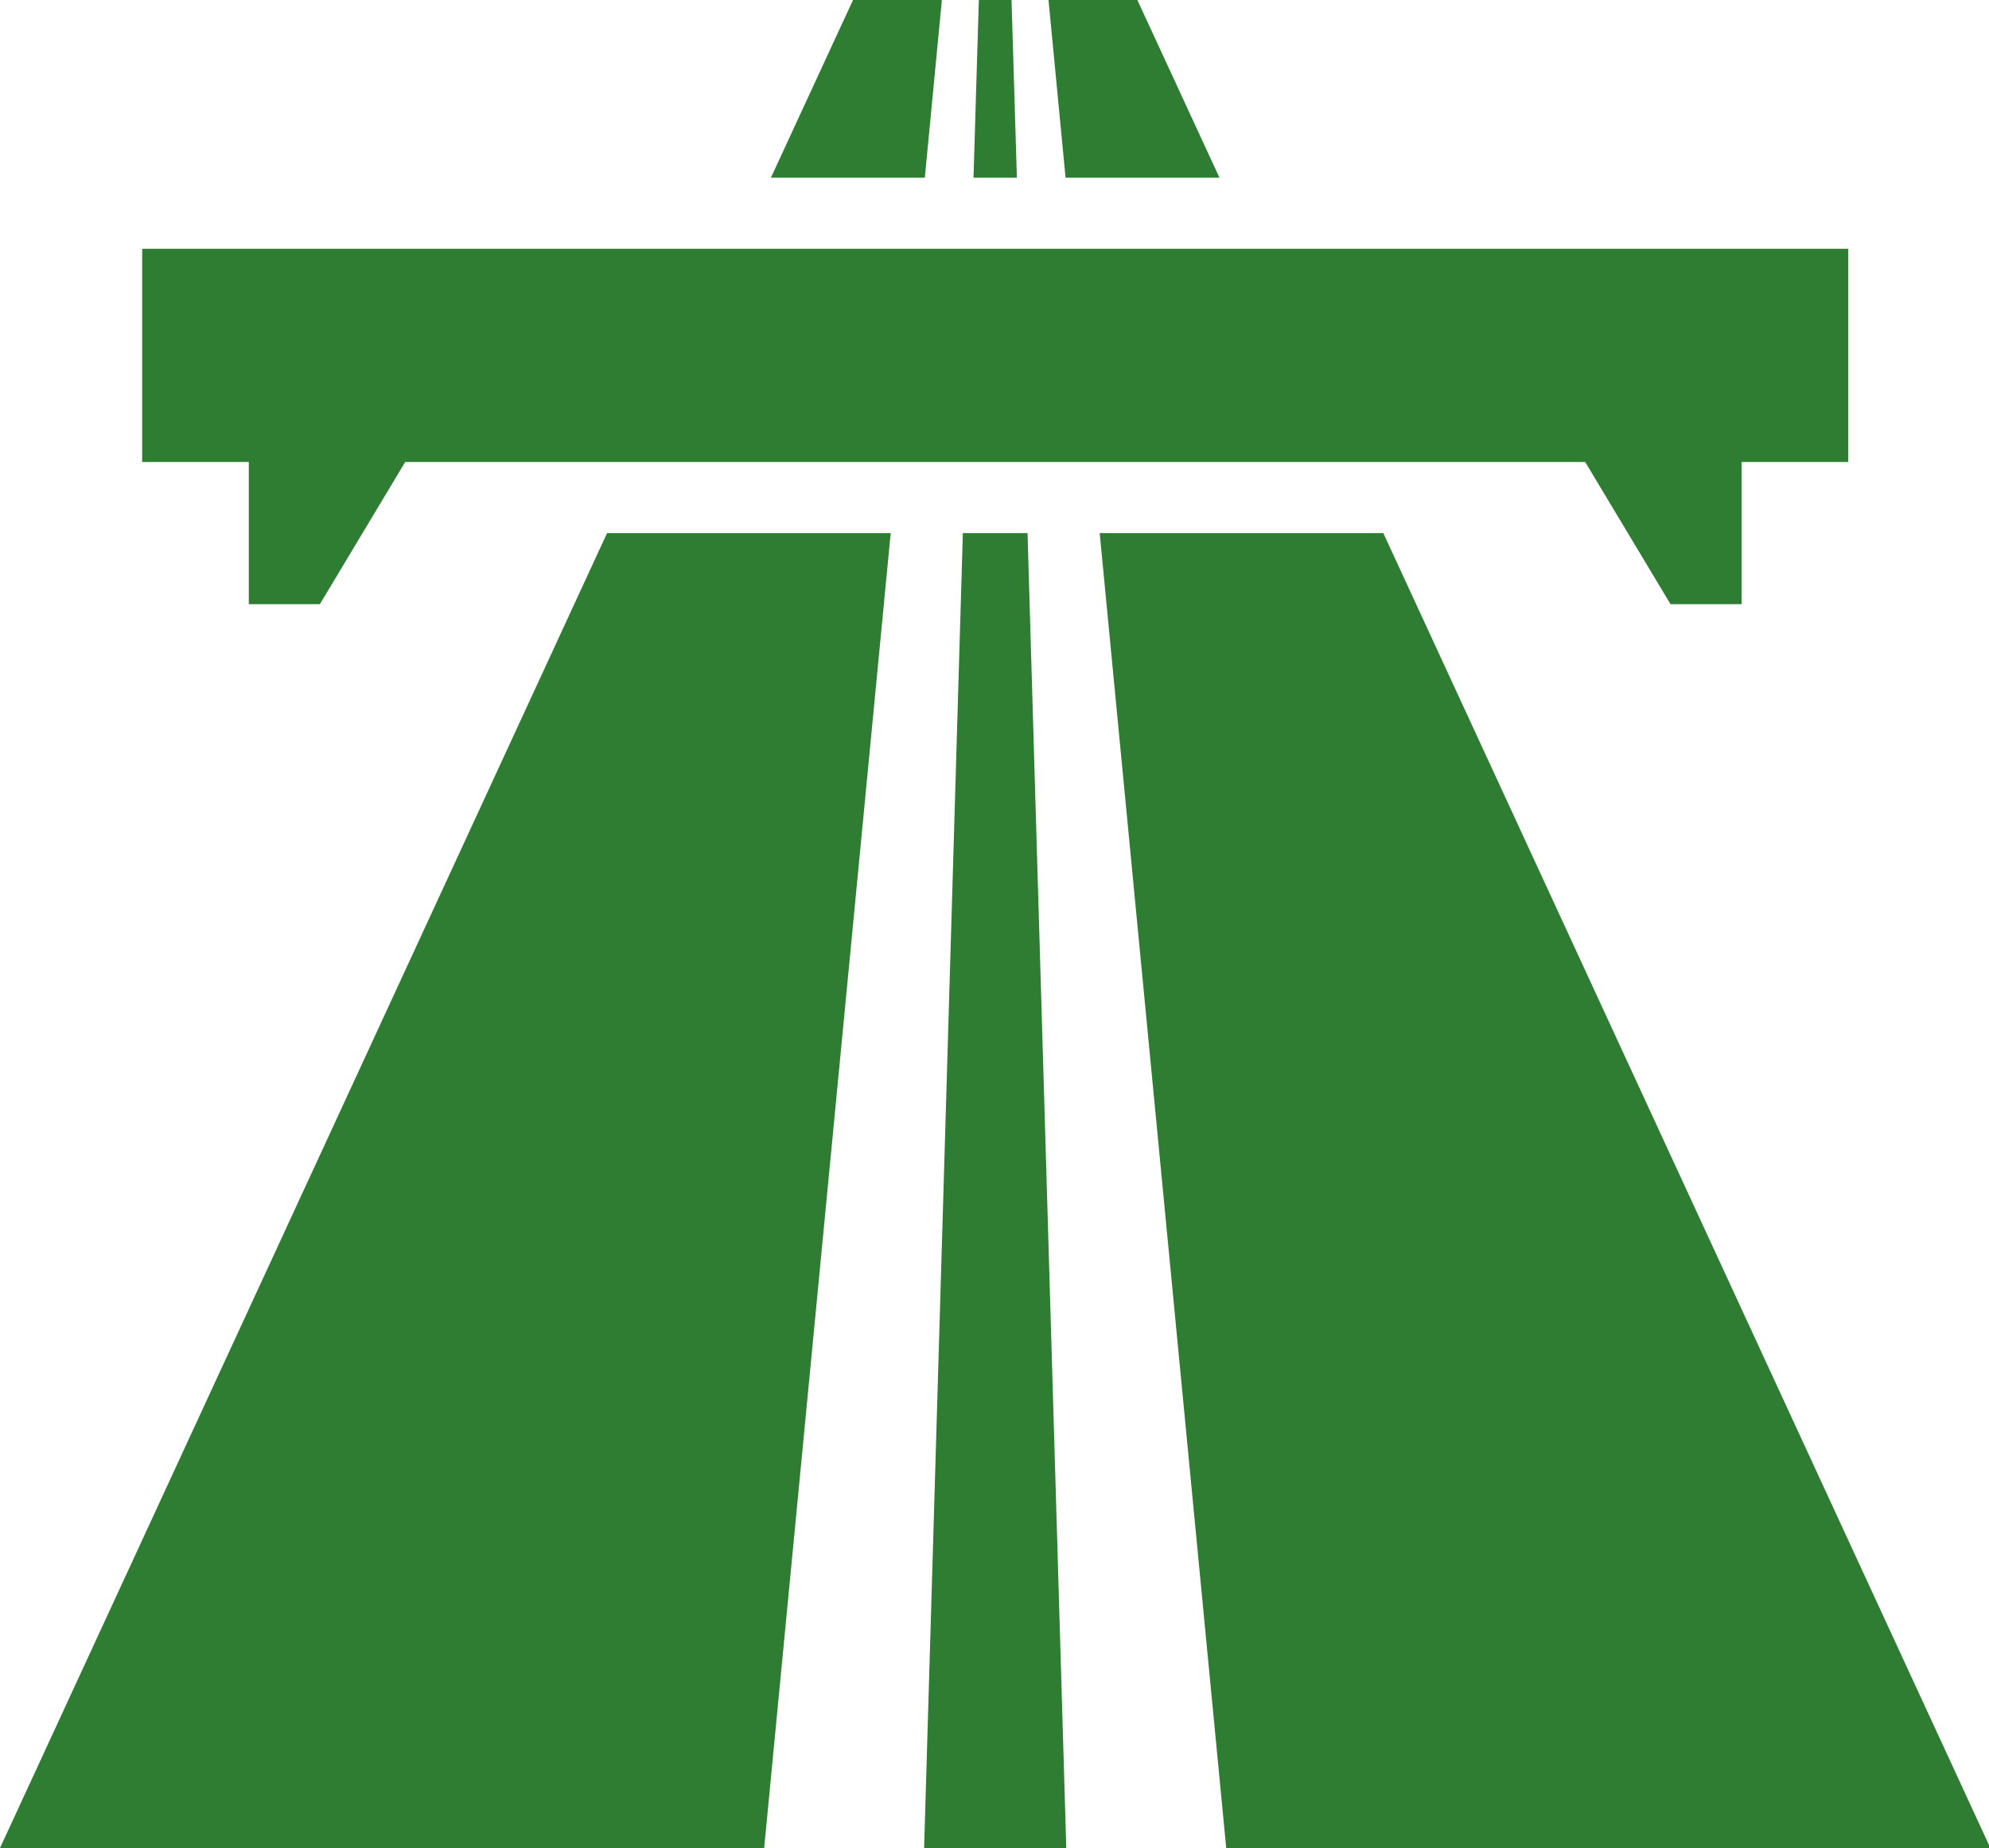
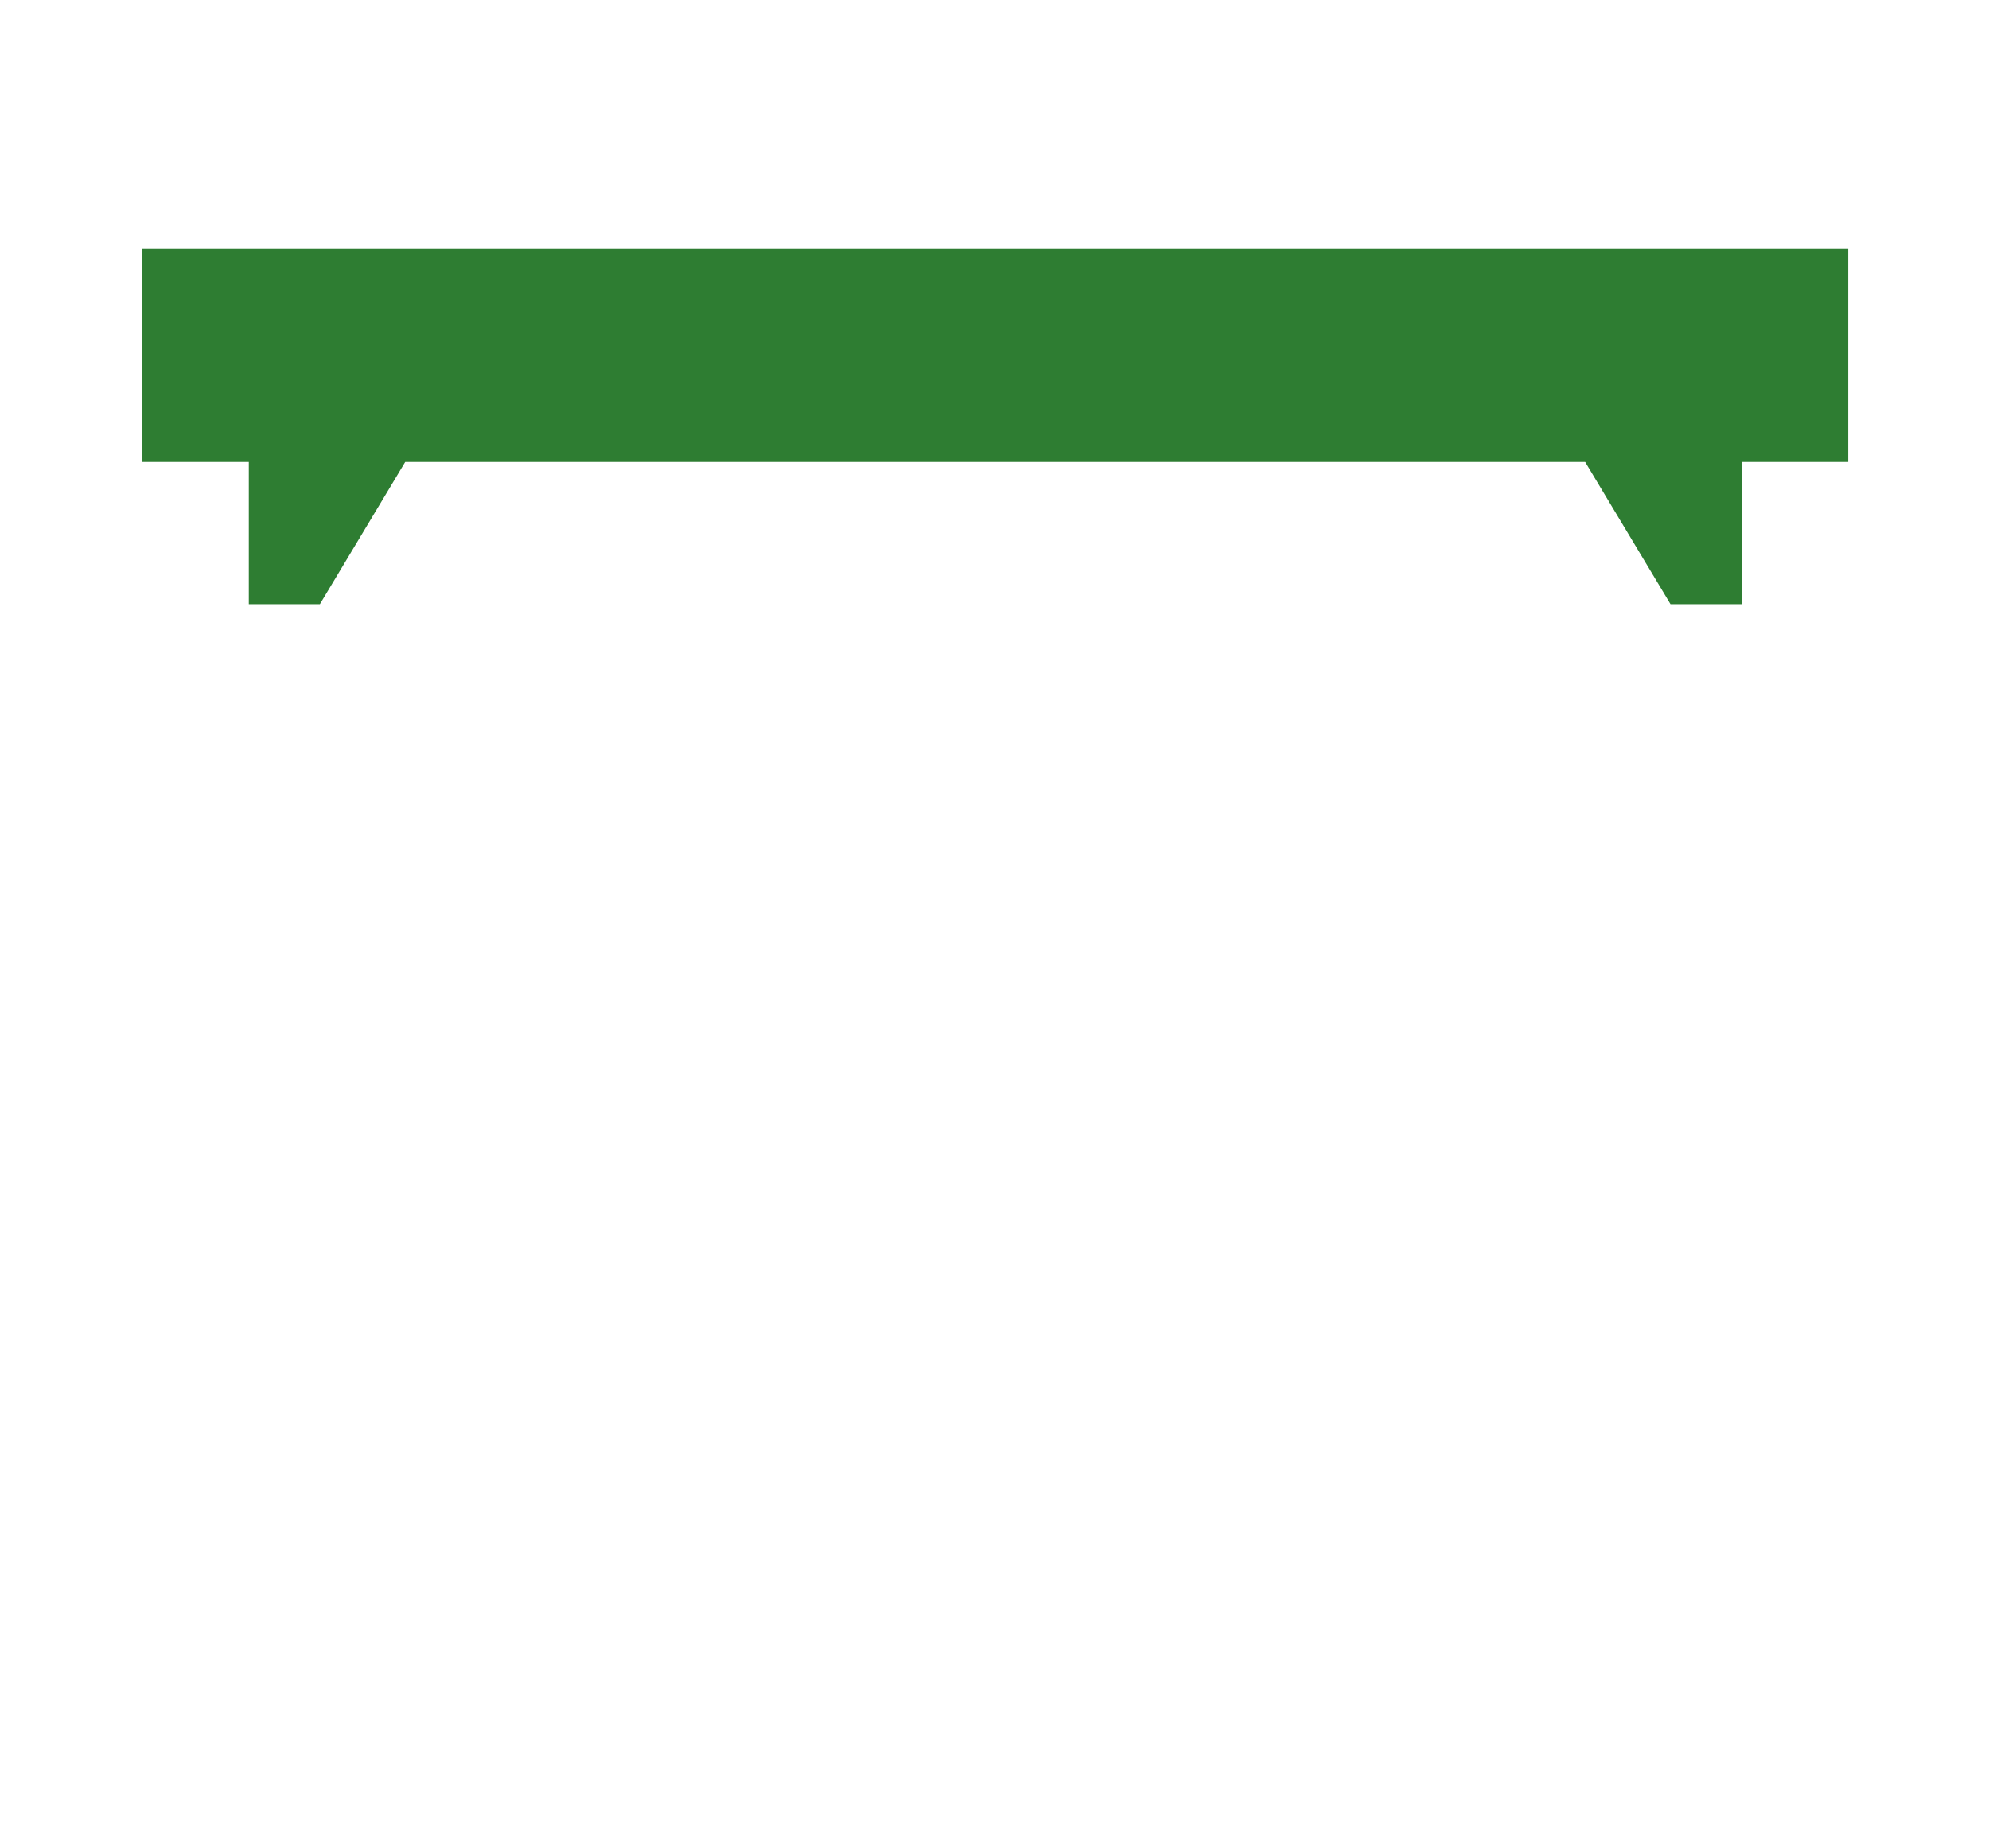
<svg xmlns="http://www.w3.org/2000/svg" t="1742284847770" class="icon" viewBox="0 0 1102 1024" version="1.1" p-id="50917" width="215.234" height="200">
-   <path d="M521.846 0H472.615l-45.489 98.462h85.268l9.452-98.462zM0 1024h423.385l70.105-728.615h-157.145L0 1024zM560.443 0h-18.117l-2.954 98.462h24.025l-2.954-98.462zM533.465 295.385L512 1024h78.769l-21.465-728.615h-35.84zM675.643 98.462L630.154 0h-49.231l9.452 98.462h85.268zM766.425 295.385h-157.145l70.105 728.615H1102.769L766.425 295.385z" p-id="50918" fill="#2E7D32" />
  <path d="M137.846 334.769h39.385l47.262-78.769h653.785l47.262 78.769h39.385v-78.769h59.077V137.846H78.769v118.154h59.077v78.769z" p-id="50919" fill="#2E7D32" />
</svg>